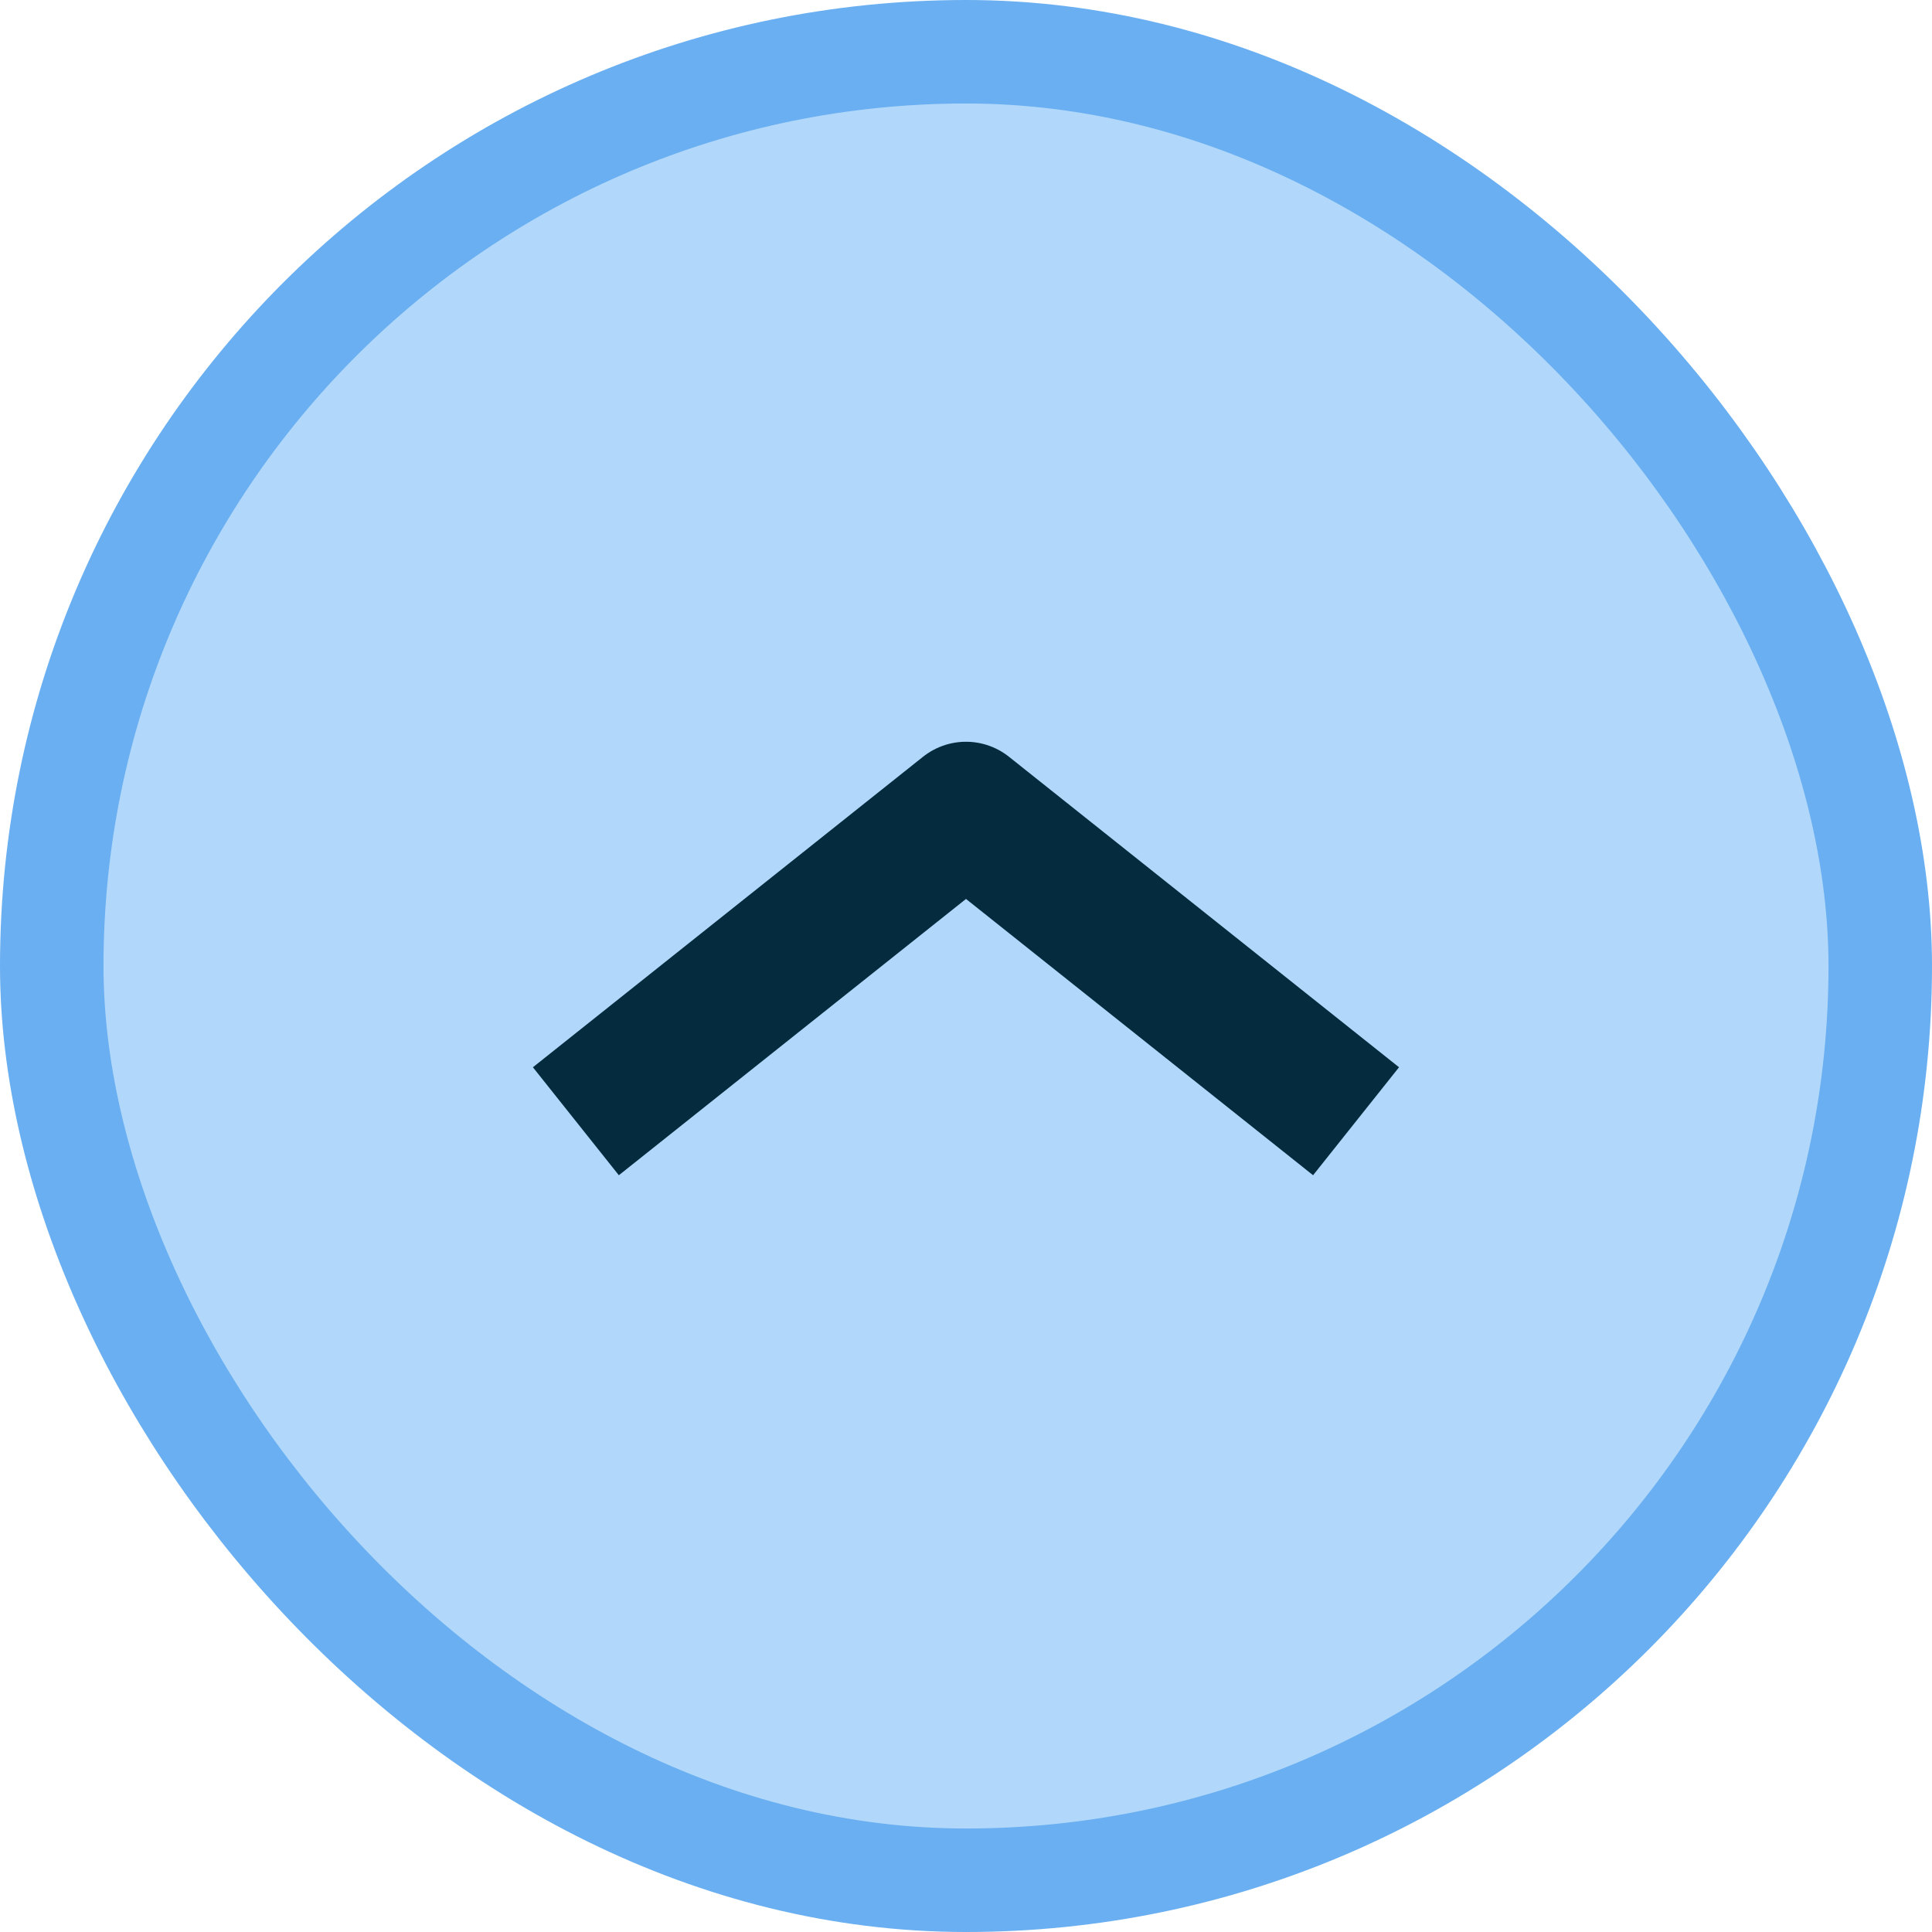
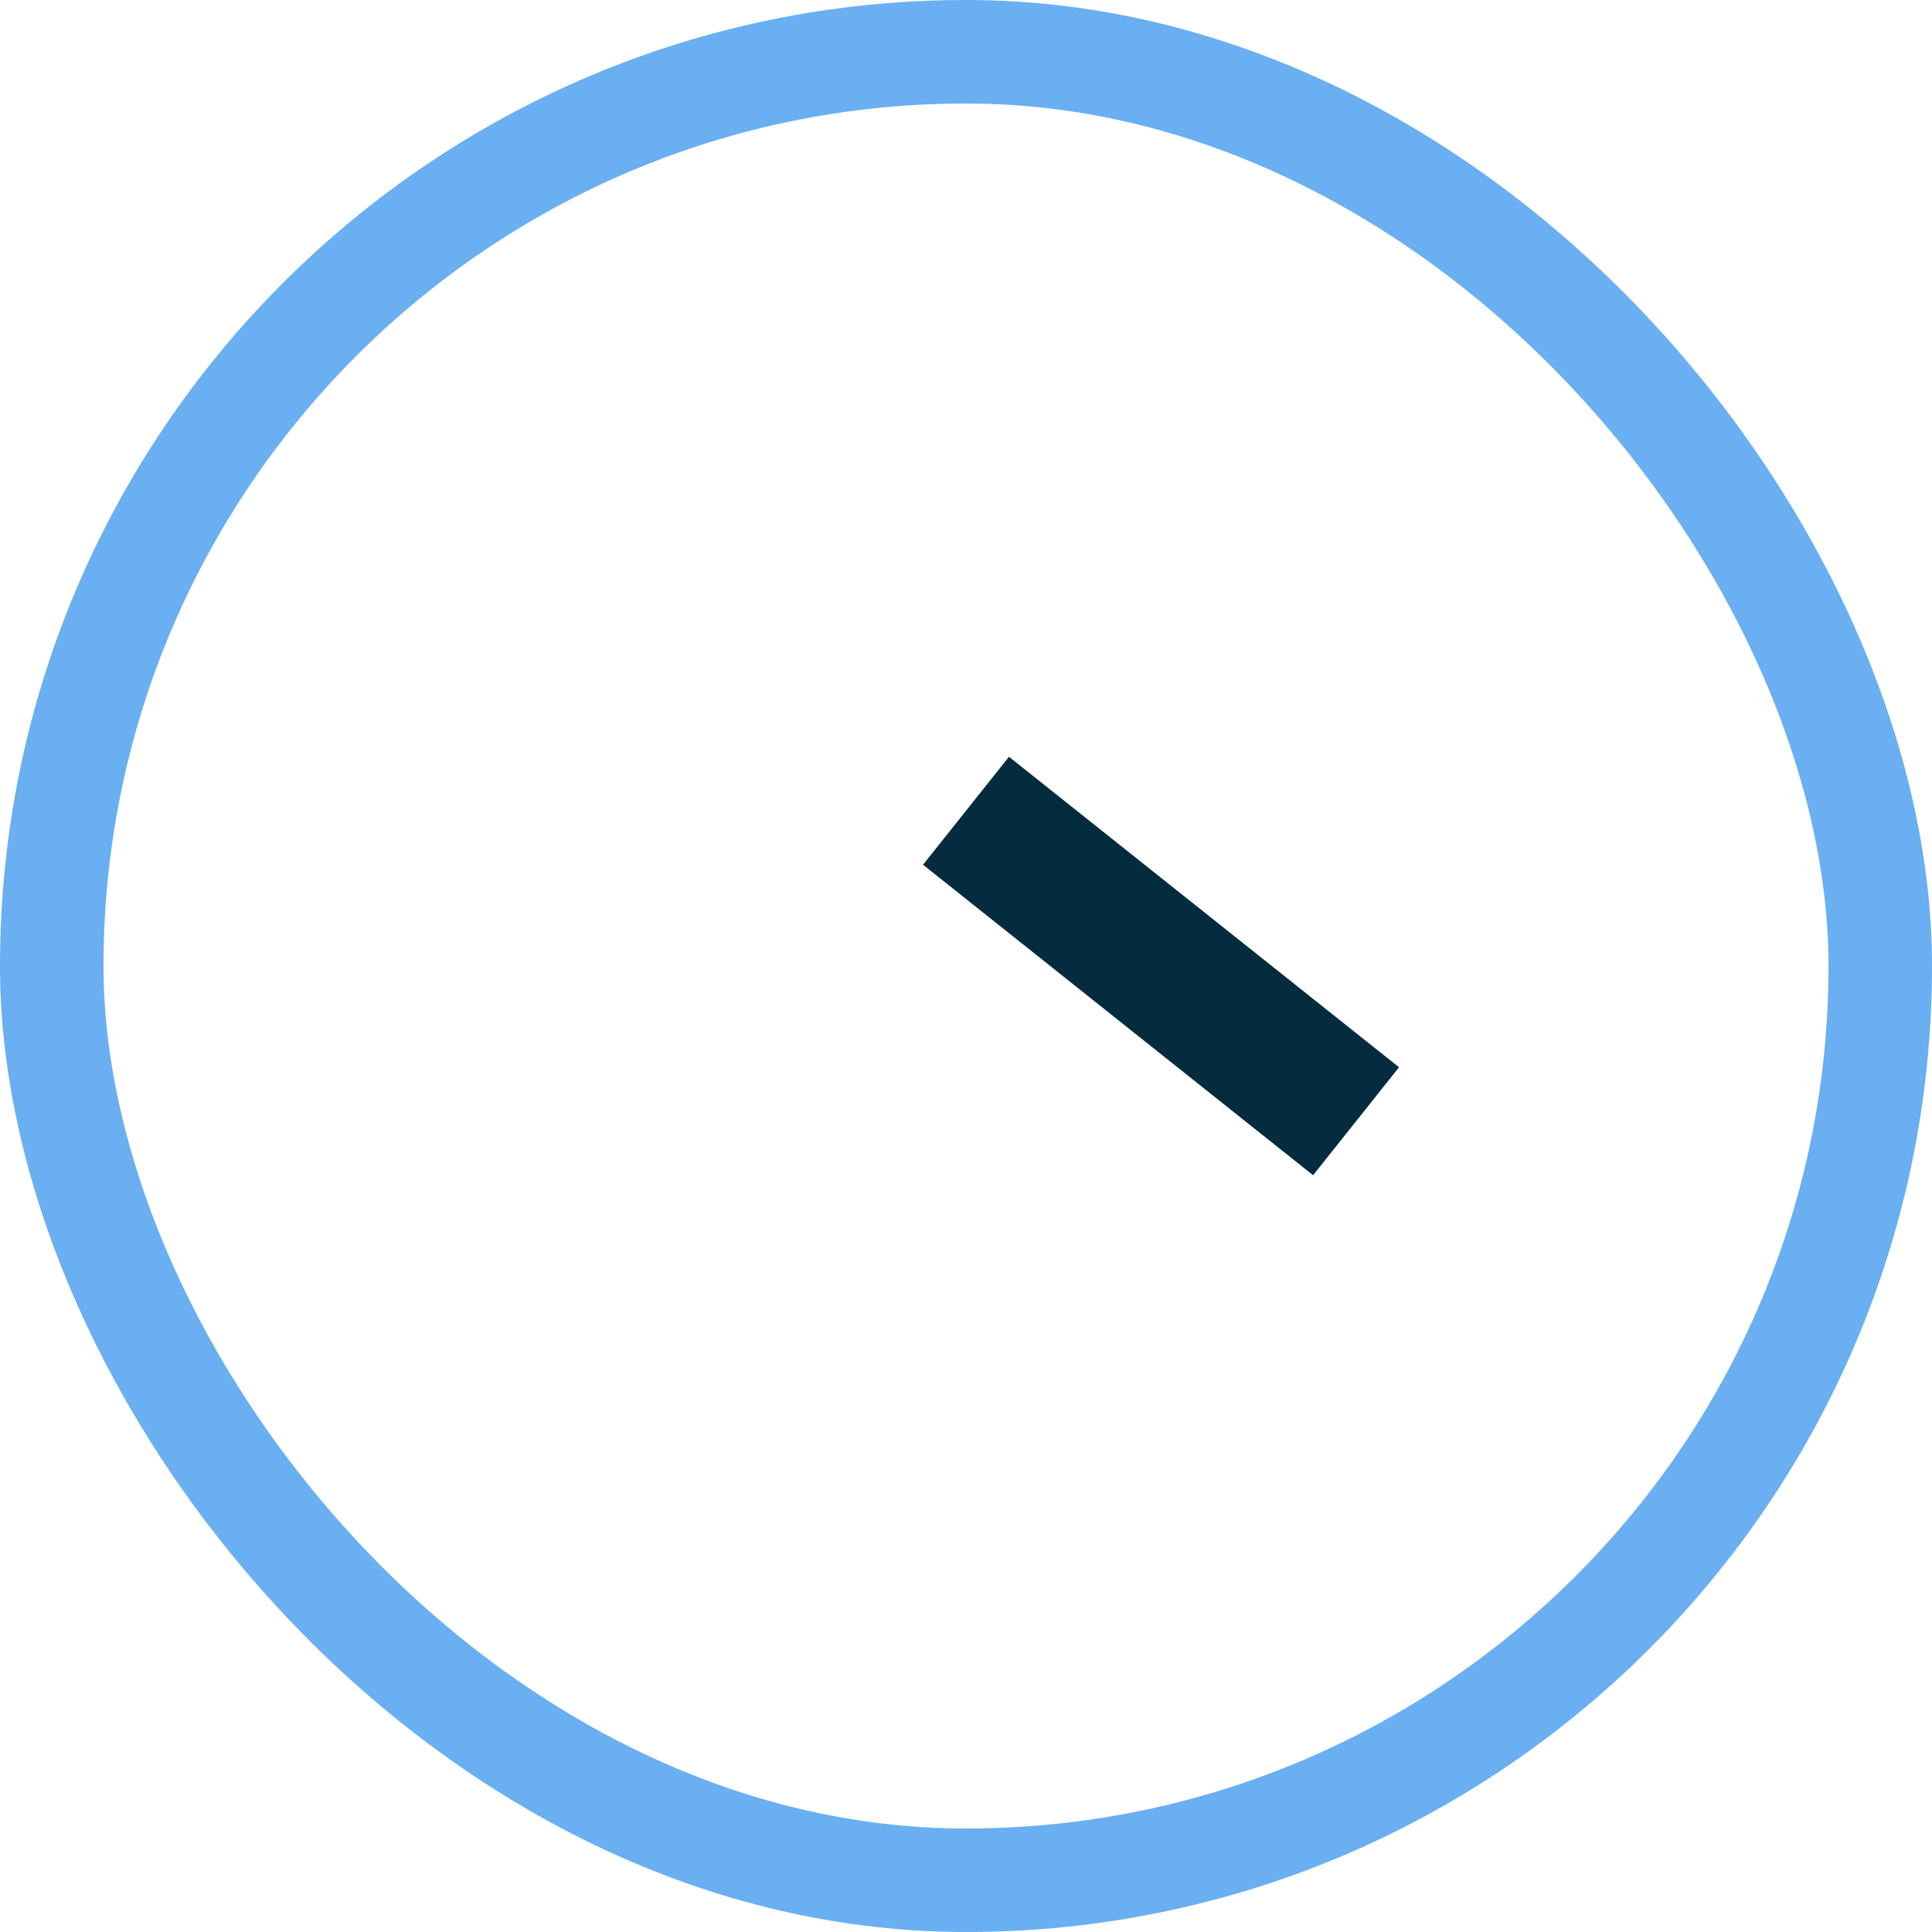
<svg xmlns="http://www.w3.org/2000/svg" width="28" height="28" viewBox="0 0 28 28" fill="none">
-   <rect x="27.25" y="27.25" width="26.5" height="26.5" rx="13.25" transform="rotate(-180 27.25 27.25)" fill="#B1D8FA" />
  <rect x="27.25" y="27.25" width="26.5" height="26.5" rx="13.25" transform="rotate(-180 27.25 27.25)" stroke="#69AFF1" stroke-width="1.5" />
-   <path d="M19.653 16.25L14 11.75L8.346 16.25" stroke="#042C3E" stroke-width="2" stroke-linejoin="round" />
+   <path d="M19.653 16.25L14 11.75" stroke="#042C3E" stroke-width="2" stroke-linejoin="round" />
</svg>